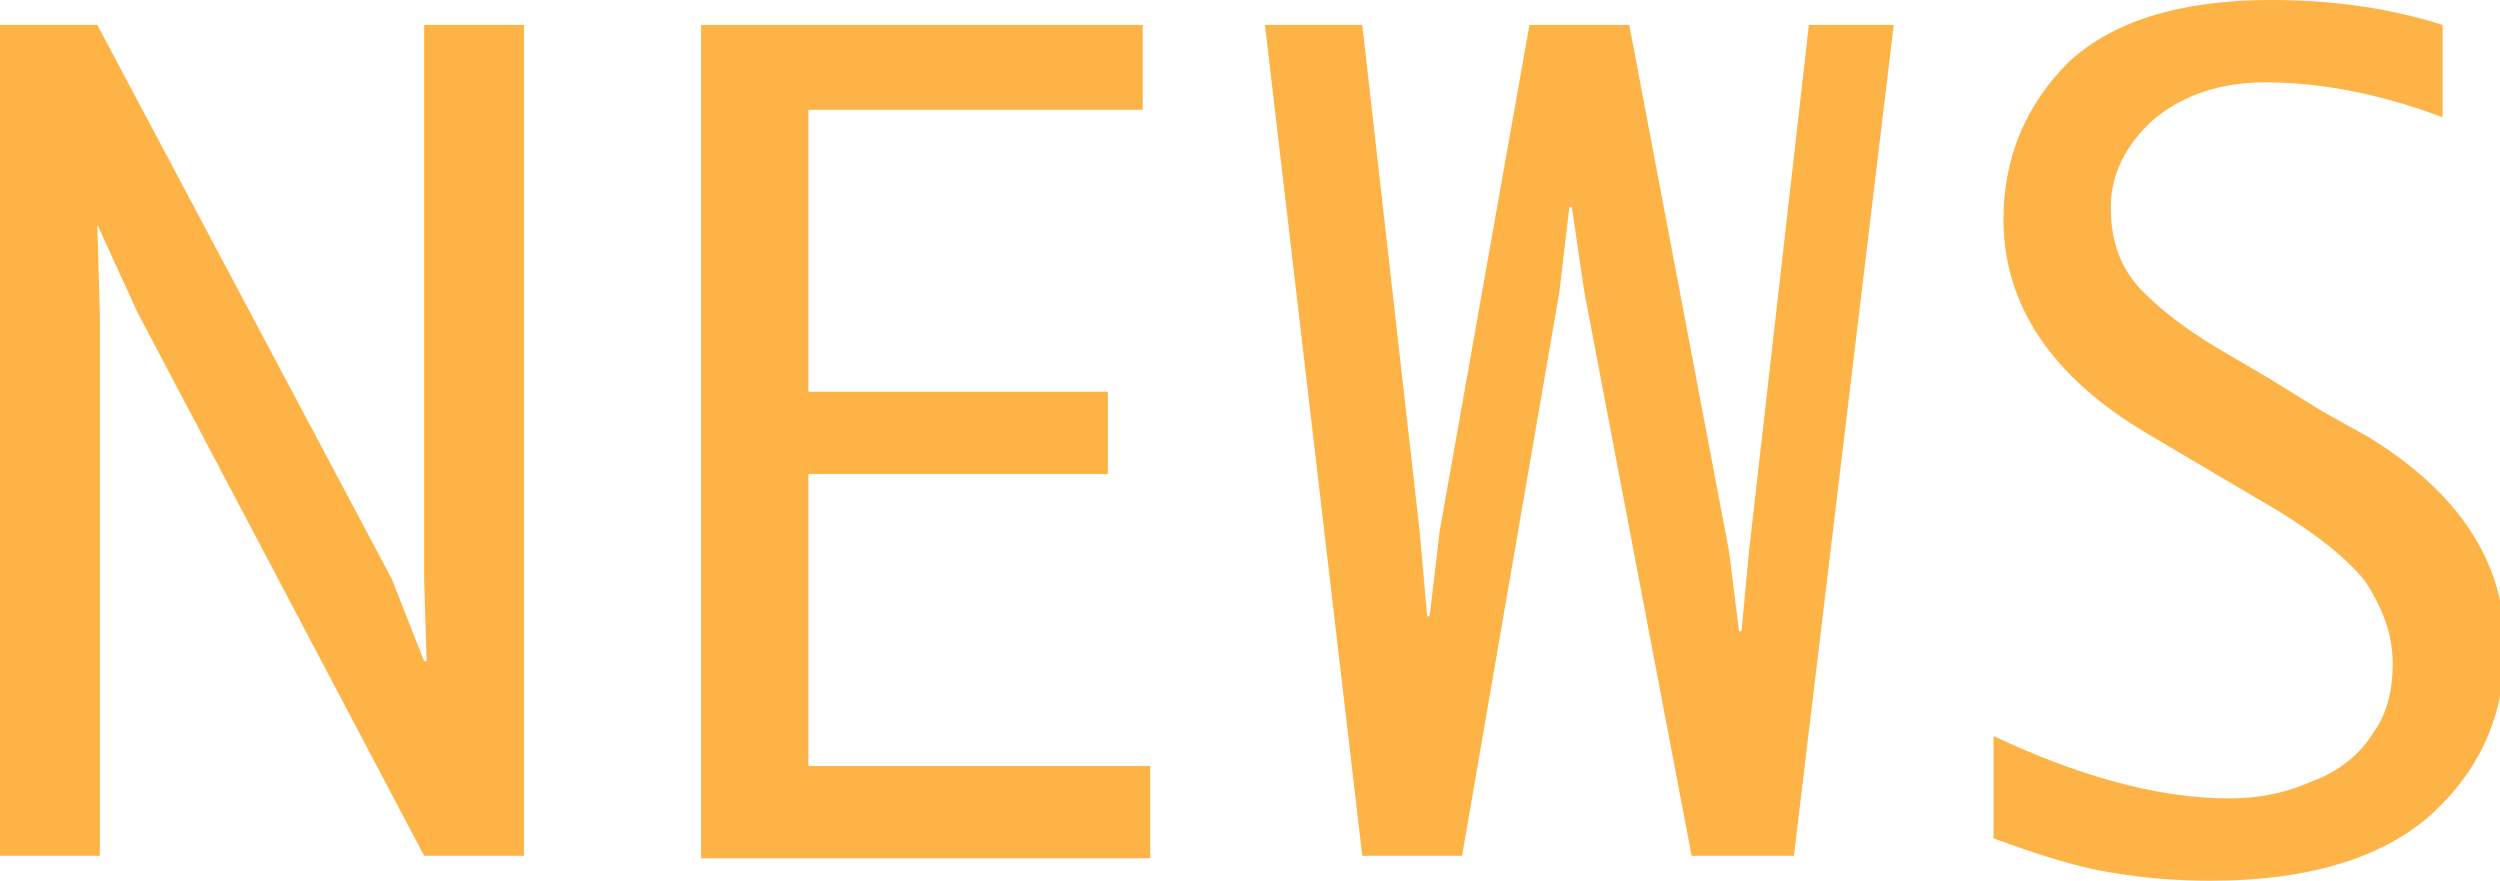
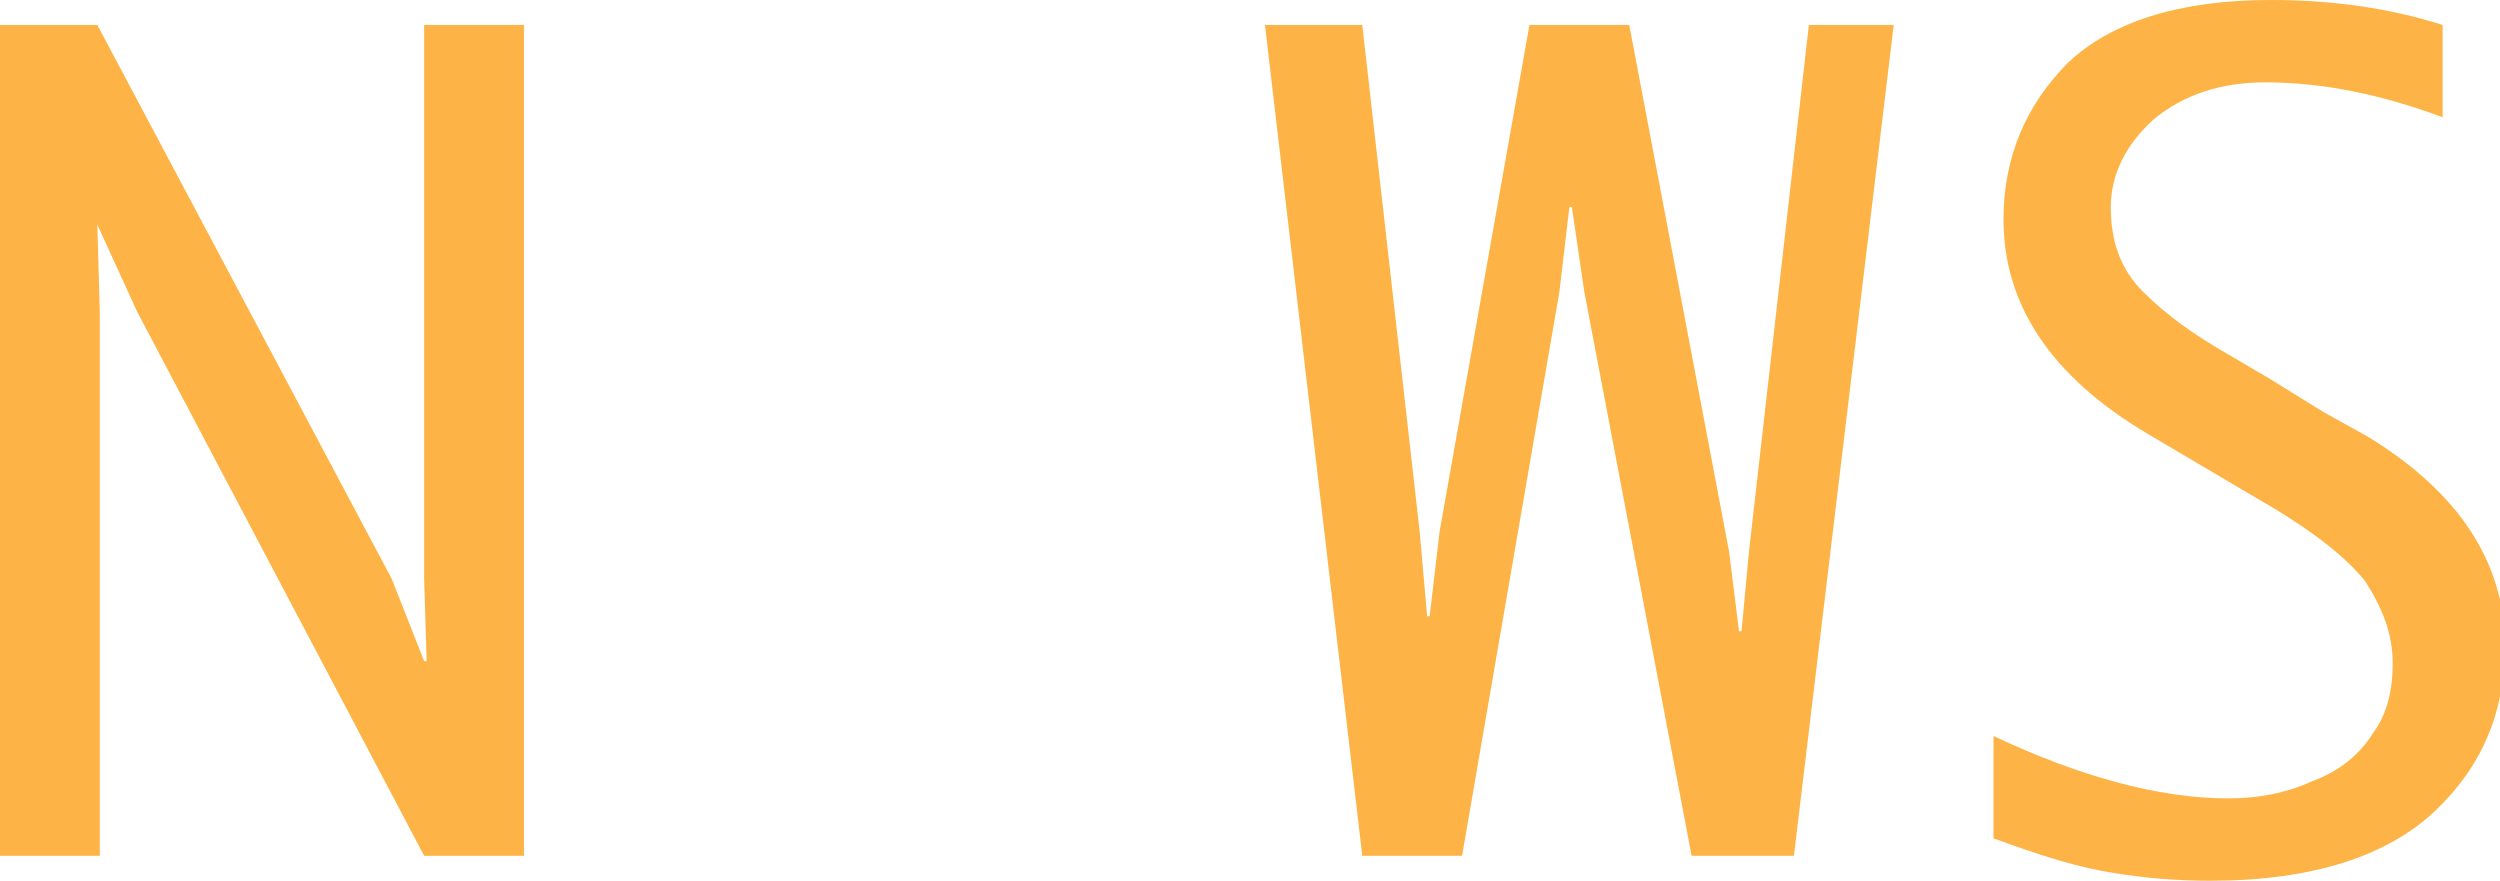
<svg xmlns="http://www.w3.org/2000/svg" version="1.1" id="レイヤー_1" x="0px" y="0px" width="100.2px" height="35.3px" viewBox="0 0 100.2 35.3" style="enable-background:new 0 0 100.2 35.3;" xml:space="preserve">
  <style type="text/css">
	.st0{fill:#FDB345;}
</style>
  <g>
    <path class="st0" d="M4,34.3H0V1h3.9l11.8,22.2l1.3,3.3h0.1L17,23.2V1h4v33.3h-4L5.5,12.5L3.9,9L4,12.5V34.3z" />
-     <path class="st0" d="M46.1,30.7v3.7h-18V1h17.7v3.4H32.4v11.3h12V19h-12v11.7H46.1z" />
    <path class="st0" d="M54.6,34.3L50.7,1h3.9l2.3,20.3l0.3,3.4h0.1l0.4-3.4L61.3,1h4l4,21.1l0.4,3.2h0.1l0.3-3.2L72.5,1h3.4l-4,33.3   h-4.1l-4.3-22.6L63,8.3h-0.1l-0.4,3.4l-3.9,22.6C58.6,34.3,54.6,34.3,54.6,34.3z" />
    <path class="st0" d="M79.9,33.6v-4.1c3.4,1.6,6.6,2.5,9.4,2.5c1.2,0,2.3-0.2,3.4-0.7c1.1-0.4,1.9-1.1,2.4-1.9   c0.6-0.8,0.8-1.8,0.8-2.8c0-1.2-0.4-2.2-1.1-3.3c-0.8-1-2.2-2.1-4.3-3.3l-2.2-1.3l-2.2-1.3c-3.9-2.3-5.8-5.2-5.8-8.6   c0-2.5,0.9-4.6,2.6-6.3C84.6,0.9,87.3,0,91,0c2.4,0,4.7,0.3,6.9,1v3.7c-2.4-0.9-4.8-1.4-7.1-1.4c-1.8,0-3.3,0.5-4.5,1.5   c-1.1,1-1.7,2.2-1.7,3.5c0,1.4,0.4,2.5,1.3,3.4s2,1.7,3.4,2.5l1.7,1l2.1,1.3l1.8,1c3.6,2.2,5.5,5,5.5,8.4c0,2.6-0.9,4.8-2.8,6.6   s-4.9,2.8-9,2.8c-1.3,0-2.6-0.1-3.8-0.3C83.4,34.8,81.8,34.3,79.9,33.6z" />
  </g>
</svg>